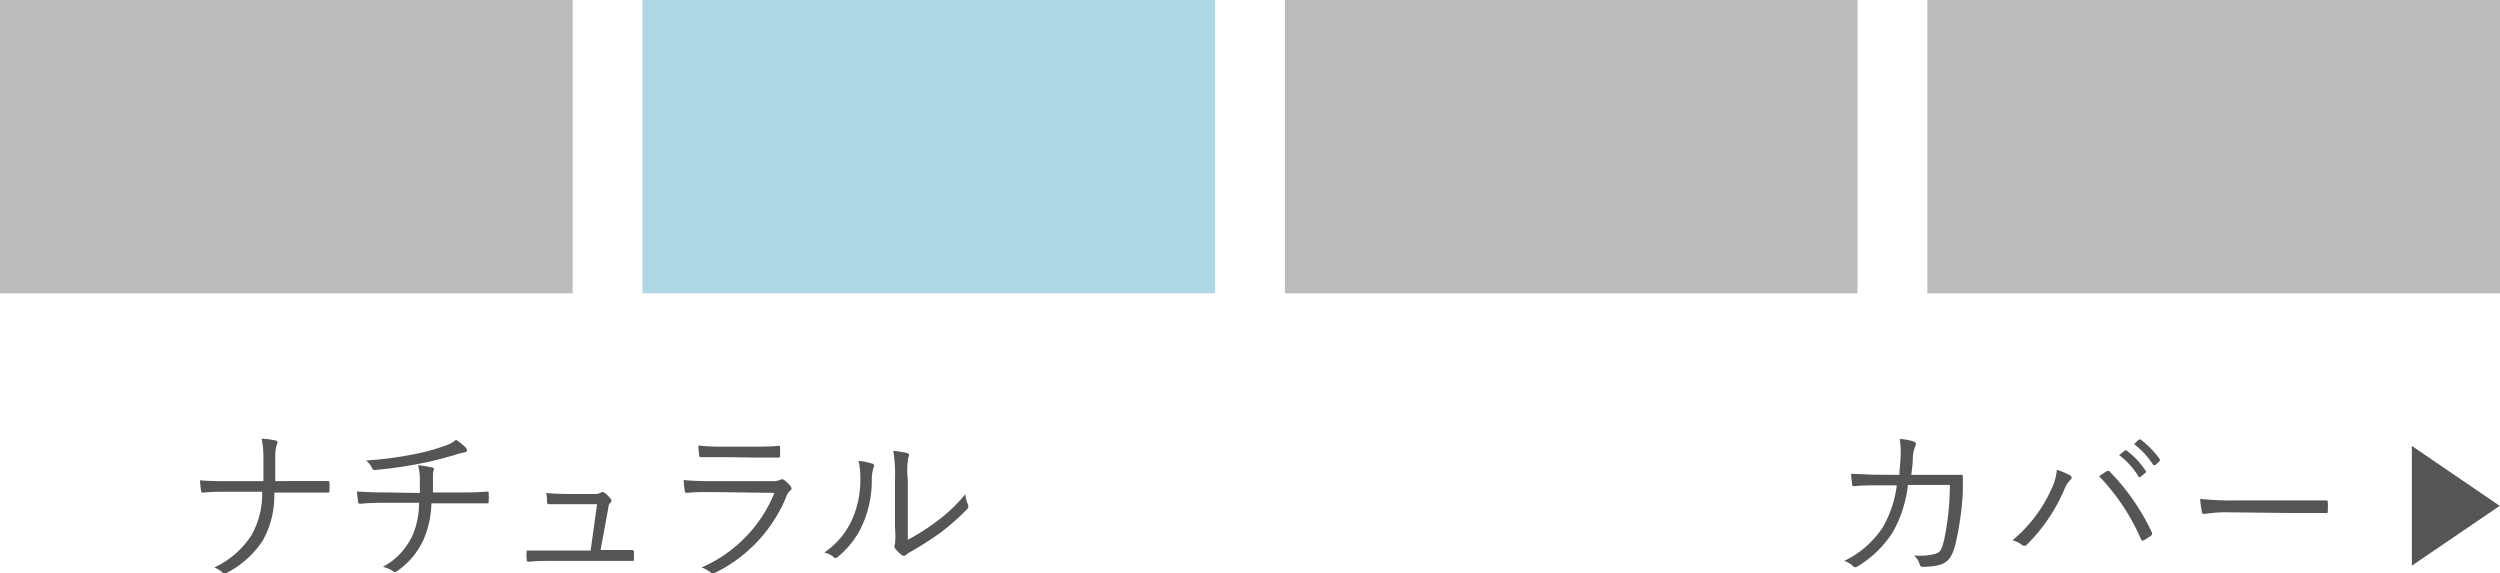
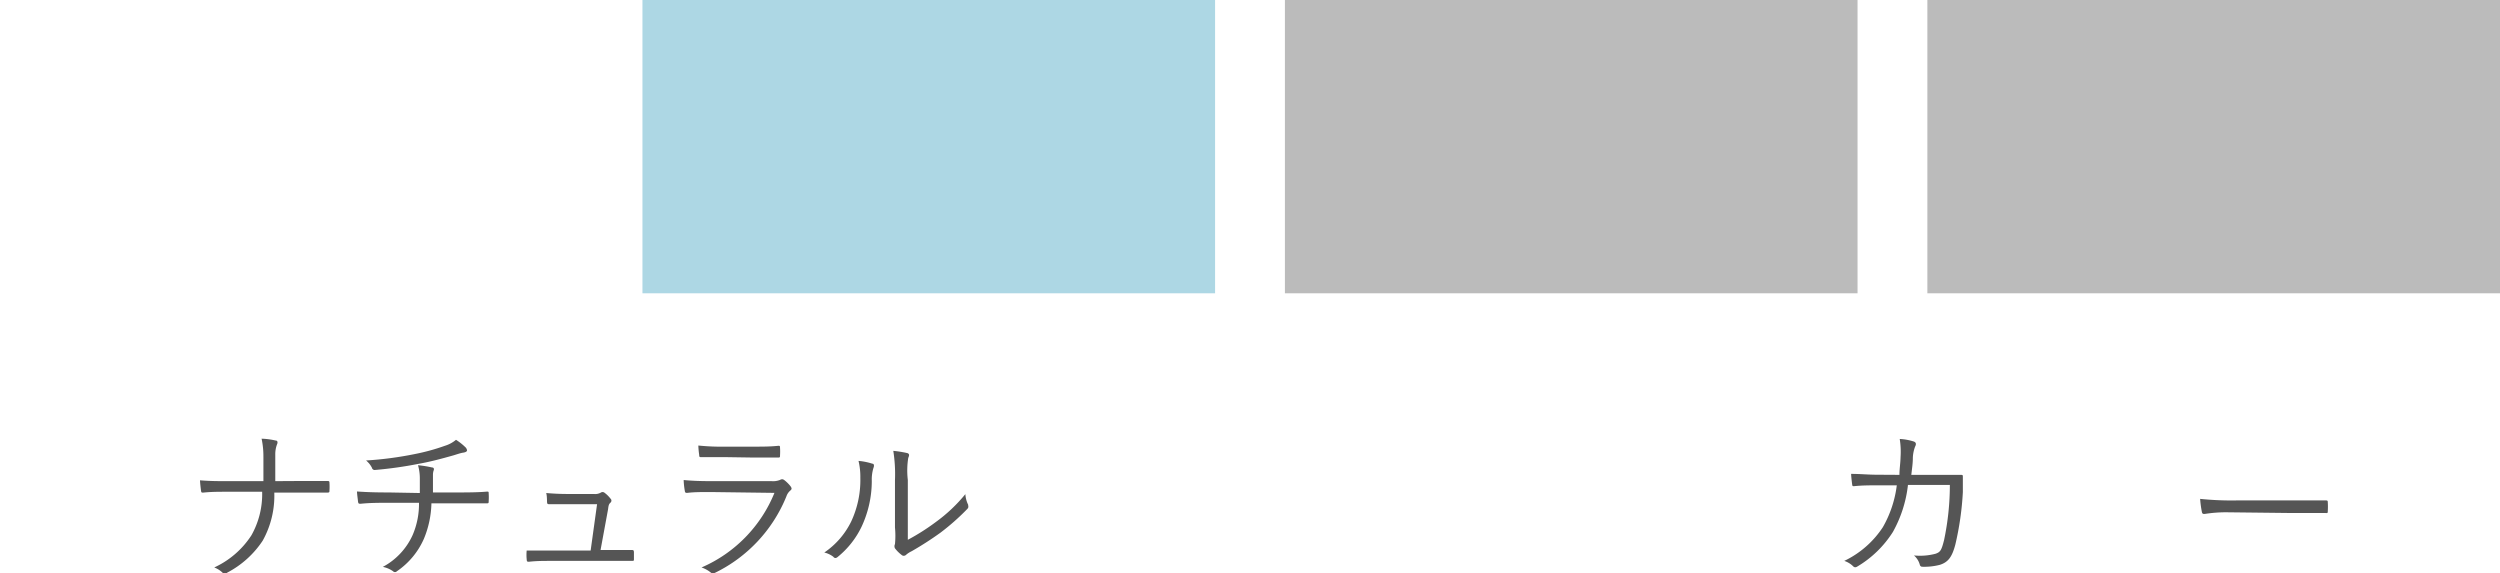
<svg xmlns="http://www.w3.org/2000/svg" viewBox="0 0 179 41.03">
  <defs>
    <style>.cls-1{fill:#555;}.cls-2{fill:#bbb;}.cls-3{fill:#add7e4;}</style>
  </defs>
  <title>data_a_3</title>
  <g id="レイヤー_2" data-name="レイヤー 2">
    <g id="step2">
      <path class="cls-1" d="M21.41,34.44c.65,0,1.36,0,2,0,.14,0,.18,0,.18.14a4,4,0,0,1,0,.53c0,.13,0,.16-.17.16-.61,0-1.38,0-2,0H19.64a6.61,6.61,0,0,1-.83,3.44A6.82,6.82,0,0,1,16.27,41a.24.24,0,0,1-.34,0,1.76,1.76,0,0,0-.59-.37A6.3,6.3,0,0,0,18,38.33a6,6,0,0,0,.77-3.12H16.28c-.61,0-1.15,0-1.73.06-.12,0-.14,0-.16-.16s-.06-.48-.07-.72c.73.06,1.33.06,2,.06h2.54c0-.65,0-1.09,0-1.76a6,6,0,0,0-.13-1.28,5.3,5.3,0,0,1,1,.13c.17,0,.16.17.1.29a2,2,0,0,0-.12.71c0,.67,0,1.24,0,1.91Z" />
      <path class="cls-1" d="M30.06,35.3c0-.31,0-.77,0-1.07a3.46,3.46,0,0,0-.13-.92,7.72,7.72,0,0,1,1,.16c.14,0,.17.12.11.24A1,1,0,0,0,31,34c0,.16,0,.31,0,.48s0,.5,0,.78h1.59c.74,0,1.6,0,2.27-.06.12,0,.13,0,.13.14a4,4,0,0,1,0,.53c0,.14,0,.17-.14.17-.75,0-1.49,0-2.28,0H30.89a7,7,0,0,1-.54,2.54,5.47,5.47,0,0,1-1.93,2.32.19.19,0,0,1-.28,0,1.9,1.9,0,0,0-.73-.31,4.84,4.84,0,0,0,2.13-2.27A5.61,5.61,0,0,0,30,36H27.82c-.64,0-1.34,0-2,.07-.13,0-.17,0-.19-.2s-.06-.44-.07-.68c.84.06,1.58.07,2.3.07ZM33.3,32a.4.4,0,0,1,.14.24c0,.08-.08.14-.28.17s-.48.13-.68.19c-.85.24-1.66.46-2.51.61a28.72,28.72,0,0,1-3.12.44.2.2,0,0,1-.22-.16,1.64,1.64,0,0,0-.42-.52,25.08,25.08,0,0,0,3.49-.46,14.78,14.78,0,0,0,2.15-.59,2.27,2.27,0,0,0,.8-.43A4,4,0,0,1,33.3,32Z" />
      <path class="cls-1" d="M43.68,39.38h1.52c.14,0,.18,0,.19.16V40c0,.16,0,.16-.17.16l-1.62,0H39.42c-.48,0-1,0-1.54.06-.13,0-.16,0-.17-.18a3.29,3.29,0,0,1,0-.62c.67,0,1.16,0,1.71,0h2.87l.46-3.32h-2c-.46,0-1,0-1.4,0-.12,0-.17,0-.18-.14s0-.44-.06-.66c.67.06,1.18.07,1.68.07h1.75a.82.82,0,0,0,.48-.1.22.22,0,0,1,.25,0,2.17,2.17,0,0,1,.44.43.19.19,0,0,1,0,.29c-.11.1-.14.19-.17.46L43,39.38Z" />
      <path class="cls-1" d="M50.9,35.23c-.67,0-1.2,0-1.69.06-.11,0-.16,0-.18-.16a5.51,5.51,0,0,1-.08-.76c.61.06,1.24.08,2,.08h4.29a1.35,1.35,0,0,0,.59-.08c.14-.07.2-.08.32,0a2.59,2.59,0,0,1,.44.43c.12.16.11.23,0,.32a.93.93,0,0,0-.28.41A10.46,10.46,0,0,1,51.22,41c-.14.07-.23.07-.32,0a2.15,2.15,0,0,0-.67-.37,9.86,9.86,0,0,0,5.22-5.34Zm1-2.5c-.63,0-1.17,0-1.7,0-.11,0-.13,0-.14-.17A6.6,6.6,0,0,1,50,31.9a16.81,16.81,0,0,0,2,.08h1.86c.76,0,1.28,0,1.86-.06.11,0,.13,0,.13.14a4.14,4.14,0,0,1,0,.54c0,.13,0,.17-.16.16l-1.79,0Z" />
      <path class="cls-1" d="M62.46,33.2c.13,0,.14.16.08.3a2.86,2.86,0,0,0-.12.94,7.73,7.73,0,0,1-.74,3.29A6.27,6.27,0,0,1,60,39.86c-.13.12-.24.13-.34,0a1.73,1.73,0,0,0-.64-.3,5.7,5.7,0,0,0,1.93-2.23,7,7,0,0,0,.65-3.11A4.94,4.94,0,0,0,61.47,33,4.51,4.51,0,0,1,62.46,33.2ZM65,38.65a15.68,15.68,0,0,0,2-1.27,11.2,11.2,0,0,0,2.12-2,2,2,0,0,0,.2.76c0,.11.06.18-.07.31a16.59,16.59,0,0,1-1.9,1.68,23,23,0,0,1-2.08,1.34,1.68,1.68,0,0,0-.4.26.23.23,0,0,1-.32,0,2.47,2.47,0,0,1-.47-.47.33.33,0,0,1,0-.3,6.15,6.15,0,0,0,0-1.19V34.38a10.73,10.73,0,0,0-.12-2.1,8.65,8.65,0,0,1,1,.16c.18.06.14.18.07.35A5.77,5.77,0,0,0,65,34.37Z" />
      <path class="cls-1" d="M136,34c0-.44.07-.8.08-1.28a5.75,5.75,0,0,0-.06-1.29,4,4,0,0,1,1,.18c.17.06.2.18.1.37a2.53,2.53,0,0,0-.16.79c0,.42-.06.77-.11,1.23h2l1.51,0c.16,0,.18,0,.18.14s0,.66,0,1.1A21.24,21.24,0,0,1,140,39c-.24.9-.52,1.25-1.1,1.44a4.46,4.46,0,0,1-1.25.14.18.18,0,0,1-.19-.14,1.34,1.34,0,0,0-.42-.67,4.36,4.36,0,0,0,1.54-.12c.35-.12.43-.24.62-1a19.21,19.21,0,0,0,.41-3.93h-3a8.92,8.92,0,0,1-1.08,3.37,7.61,7.61,0,0,1-2.54,2.47c-.11.07-.2.08-.29,0a1.62,1.62,0,0,0-.65-.4,6.82,6.82,0,0,0,2.76-2.41,8,8,0,0,0,1-3h-1.4c-.54,0-1.07,0-1.66.06-.11,0-.12,0-.14-.16s-.06-.48-.07-.72c.67,0,1.22.06,1.86.06Z" />
-       <path class="cls-1" d="M146.89,35a3.8,3.8,0,0,0,.38-1.36,4.67,4.67,0,0,1,.95.4c.17.1.13.23,0,.34a2,2,0,0,0-.42.68A12.4,12.4,0,0,1,145.12,39a.26.26,0,0,1-.37,0,1.62,1.62,0,0,0-.66-.31A10.2,10.2,0,0,0,146.89,35Zm3.91-1.24c.11-.06.16-.07.25,0a15.88,15.88,0,0,1,3,4.31c.06.11.06.18,0,.25a4.14,4.14,0,0,1-.56.37c-.11.06-.14,0-.19-.07a15.23,15.23,0,0,0-3-4.52Zm1.34-1.5a.09.09,0,0,1,.13,0,5.78,5.78,0,0,1,1.36,1.45.09.09,0,0,1,0,.13l-.35.29a.1.1,0,0,1-.16,0,5.19,5.19,0,0,0-1.39-1.54Zm1-.79s.08,0,.13,0a6.9,6.9,0,0,1,1.37,1.4c0,.06,0,.1,0,.14l-.32.29s-.1,0-.14,0a5.74,5.74,0,0,0-1.38-1.5Z" />
      <path class="cls-1" d="M159.47,36.68a9.78,9.78,0,0,0-1.62.12c-.11,0-.17,0-.2-.17a7.17,7.17,0,0,1-.12-.91,22,22,0,0,0,2.65.11h3.68c.83,0,1.71,0,2.63,0,.14,0,.18,0,.18.14a5.12,5.12,0,0,1,0,.62c0,.13,0,.16-.18.14-.9,0-1.79,0-2.59,0Z" />
-       <polygon class="cls-1" points="172.69 31.93 178.98 36.22 172.69 40.5 172.69 31.93" />
-       <rect class="cls-2" width="41" height="21" />
      <rect class="cls-3" x="46" width="41" height="21" />
      <rect class="cls-2" x="92" width="41" height="21" />
      <rect class="cls-2" x="138" width="41" height="21" />
    </g>
  </g>
</svg>